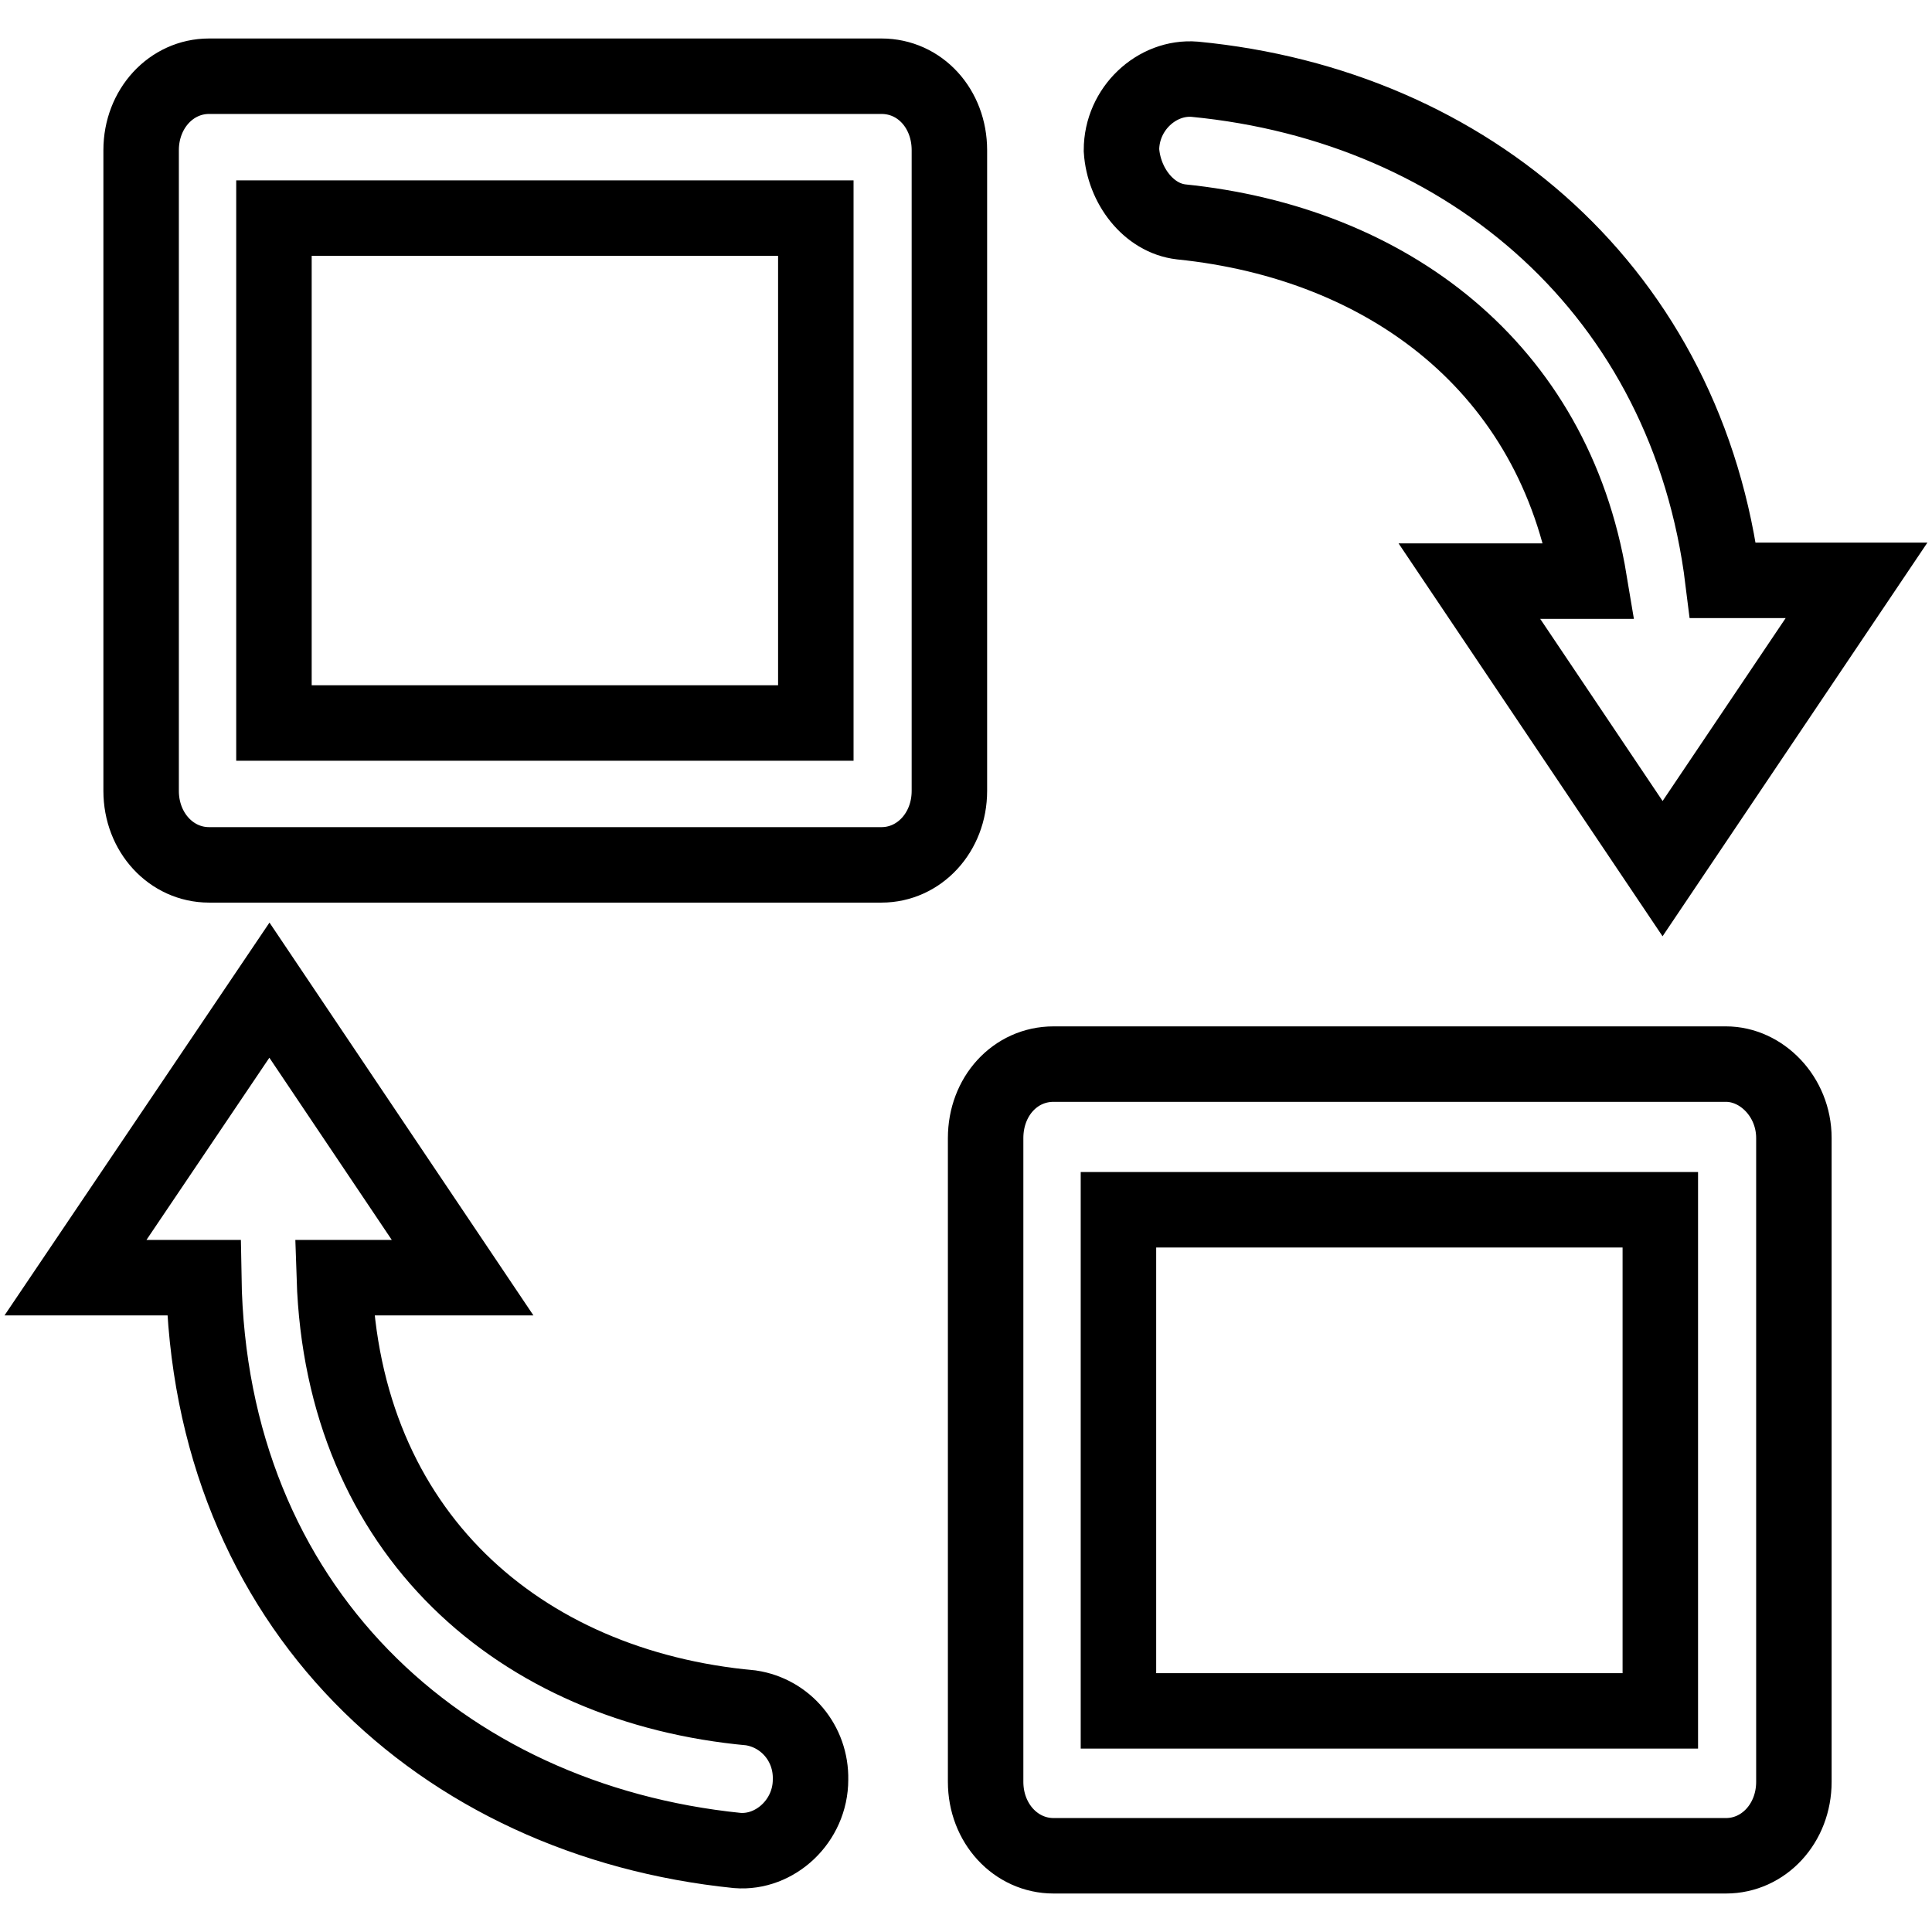
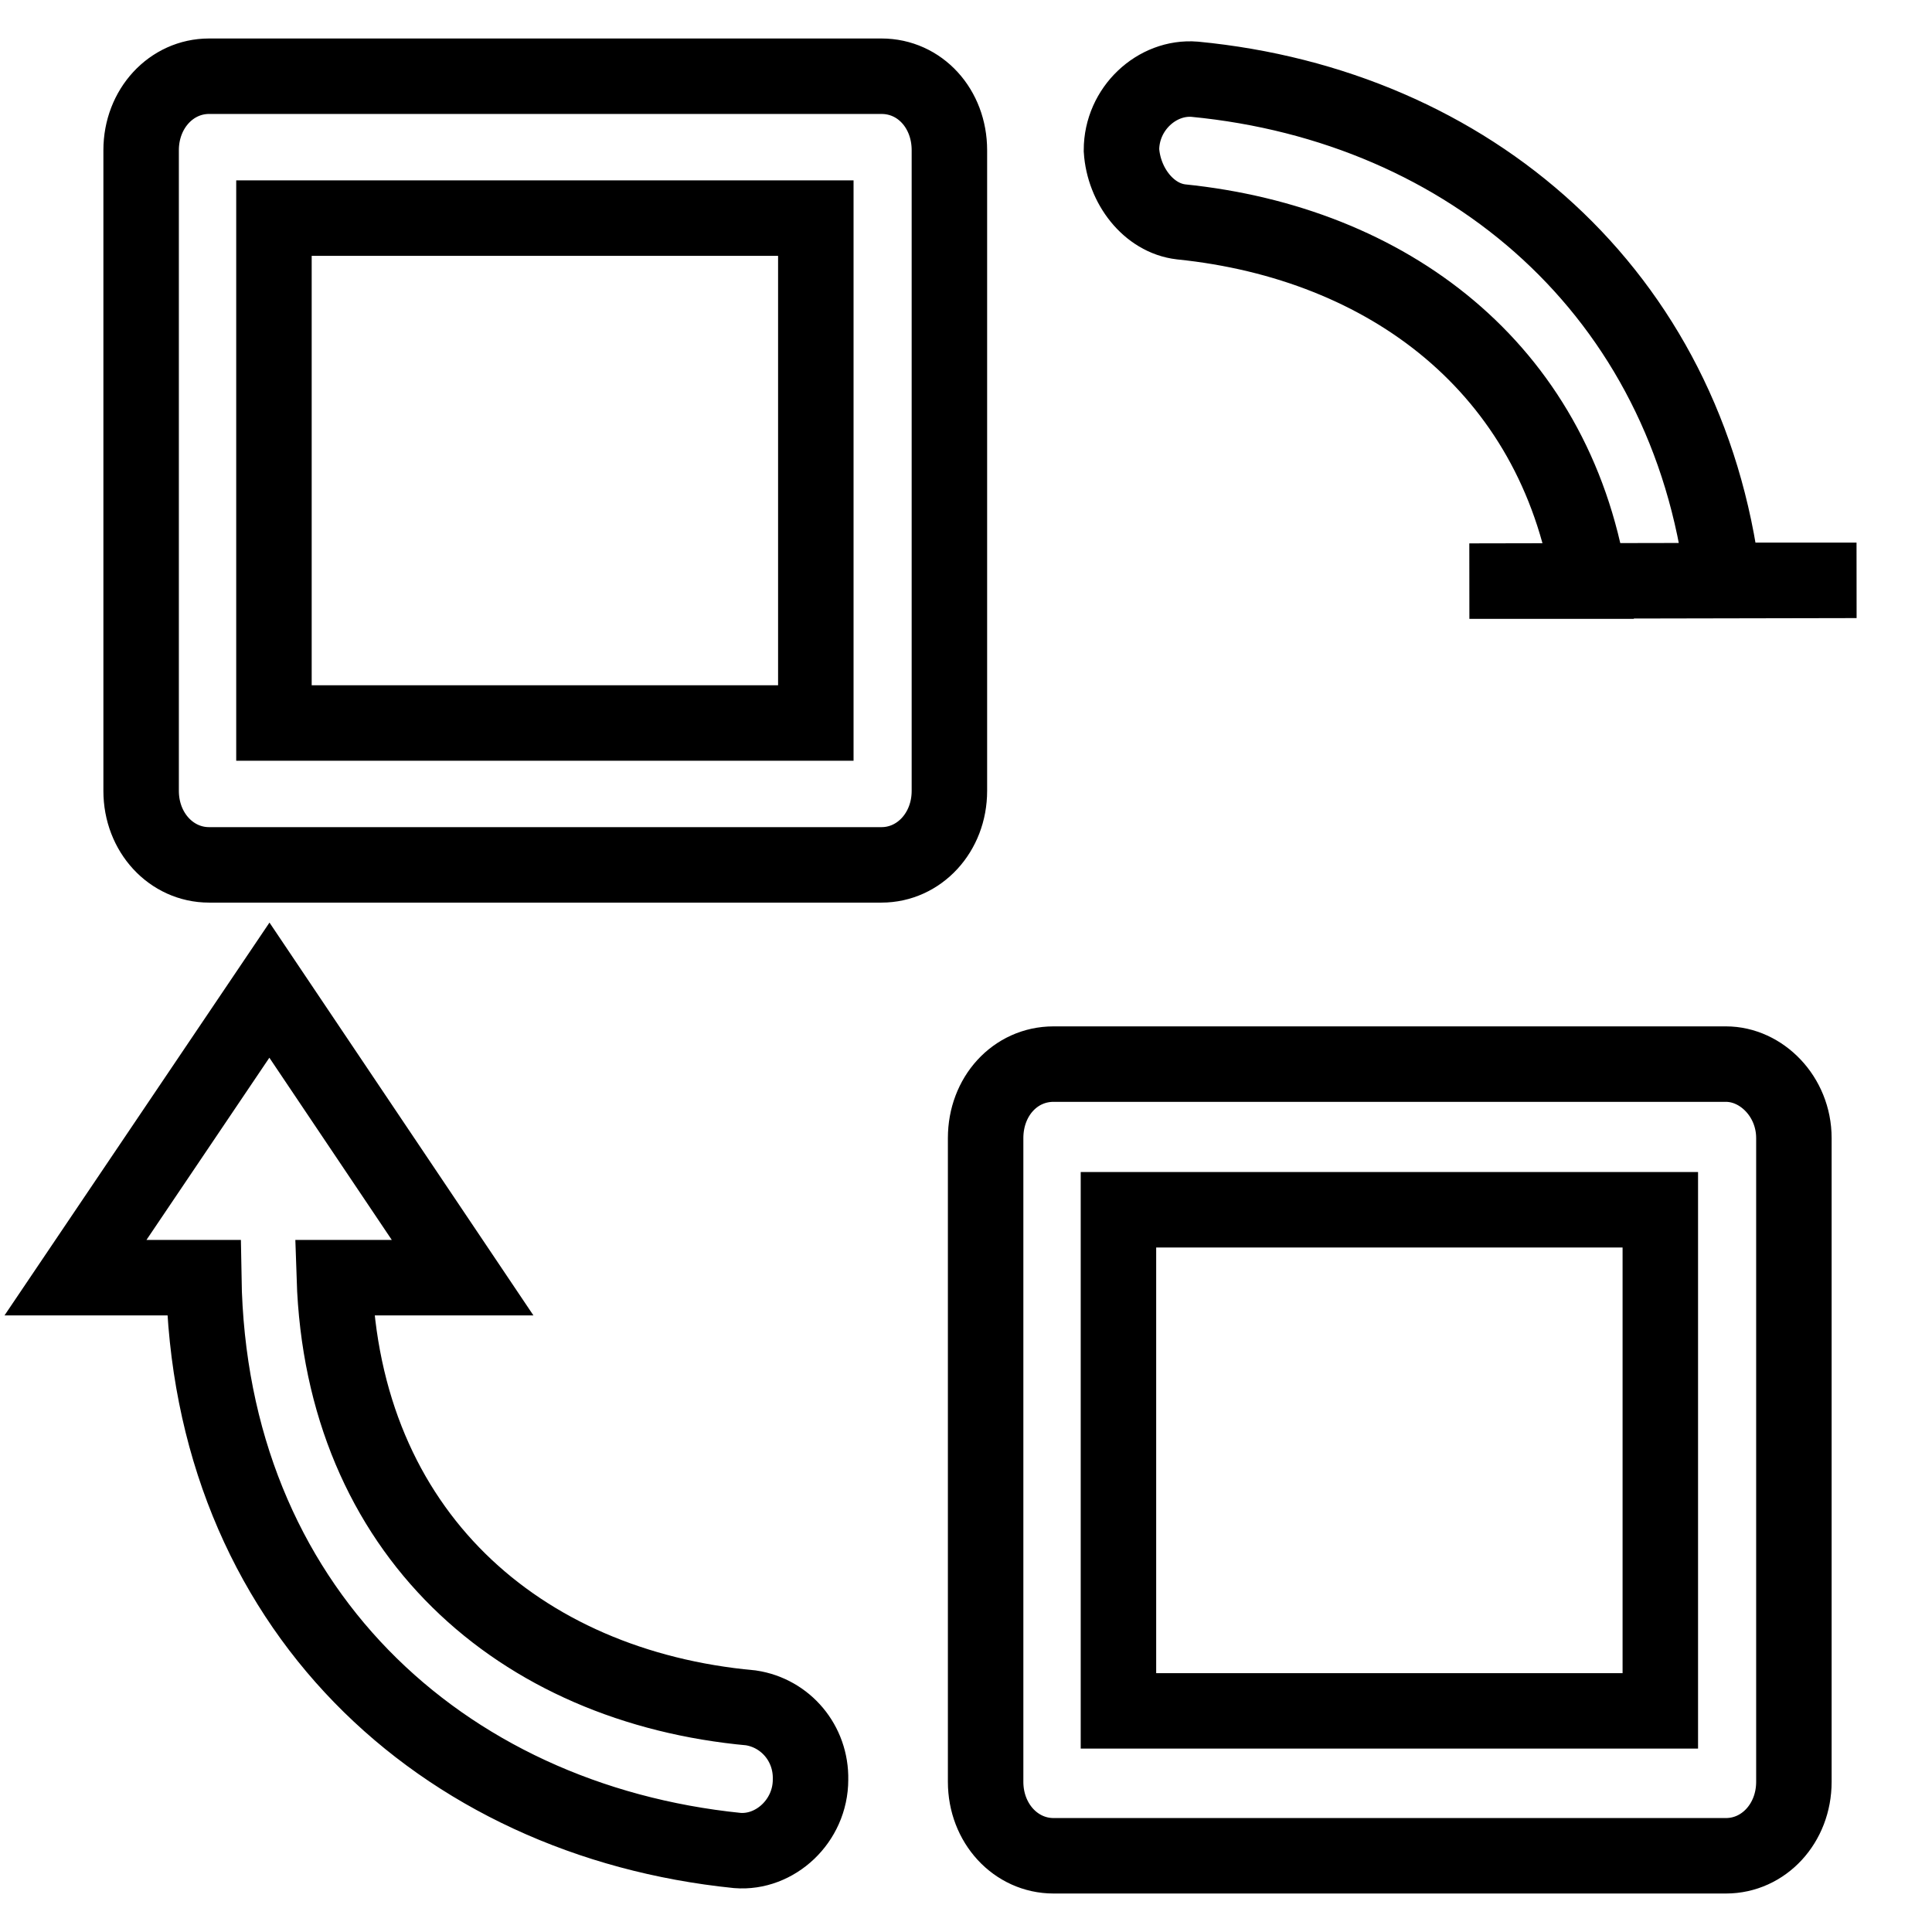
<svg xmlns="http://www.w3.org/2000/svg" version="1.1" x="0px" y="0px" viewBox="0 0 256 256" enable-background="new 0 0 256 256" xml:space="preserve">
  <g>
-     <path stroke-width="10" fill-opacity="0" stroke="#000000" d="M156.5,29.4c27.4,2.8,49.4,19.3,54.1,47.6h-15.9l25.6,38.1L246,76.9h-17.7c-4.7-38.1-33.6-62.9-70-66.4 c-5-0.4-9.7,3.9-9.7,9.4C148.9,24.6,152.2,28.9,156.5,29.4z M116.8,10.1H27.7c-5,0-9,4.3-9,9.8v84.9c0,5.5,4,9.8,9,9.8h89.1 c5,0,9-4.3,9-9.8V19.9C125.8,14.4,121.9,10.1,116.8,10.1z M108.1,95.8H36.3V28.9h71.8L108.1,95.8L108.1,95.8z M99.5,226.3 c-30.7-2.8-54.1-23.2-55.2-57h17l-25.6-38.1L10,169.3h17c0.7,43.6,31.4,71.9,70.7,75.9c5,0.4,9.7-3.9,9.7-9.4 C107.5,231,104.1,227,99.5,226.3z M228.7,141h-89.1c-5.1,0-9,4.3-9,9.8v85.3c0,5.5,4,9.8,9,9.8h89.1c5,0,9-4.3,9-9.8v-85.3 C237.7,145.3,233.4,141,228.7,141L228.7,141z M220,226.7h-71.8v-66.4H220V226.7L220,226.7z" />
+     <path stroke-width="10" fill-opacity="0" stroke="#000000" d="M156.5,29.4c27.4,2.8,49.4,19.3,54.1,47.6h-15.9L246,76.9h-17.7c-4.7-38.1-33.6-62.9-70-66.4 c-5-0.4-9.7,3.9-9.7,9.4C148.9,24.6,152.2,28.9,156.5,29.4z M116.8,10.1H27.7c-5,0-9,4.3-9,9.8v84.9c0,5.5,4,9.8,9,9.8h89.1 c5,0,9-4.3,9-9.8V19.9C125.8,14.4,121.9,10.1,116.8,10.1z M108.1,95.8H36.3V28.9h71.8L108.1,95.8L108.1,95.8z M99.5,226.3 c-30.7-2.8-54.1-23.2-55.2-57h17l-25.6-38.1L10,169.3h17c0.7,43.6,31.4,71.9,70.7,75.9c5,0.4,9.7-3.9,9.7-9.4 C107.5,231,104.1,227,99.5,226.3z M228.7,141h-89.1c-5.1,0-9,4.3-9,9.8v85.3c0,5.5,4,9.8,9,9.8h89.1c5,0,9-4.3,9-9.8v-85.3 C237.7,145.3,233.4,141,228.7,141L228.7,141z M220,226.7h-71.8v-66.4H220V226.7L220,226.7z" />
  </g>
</svg>